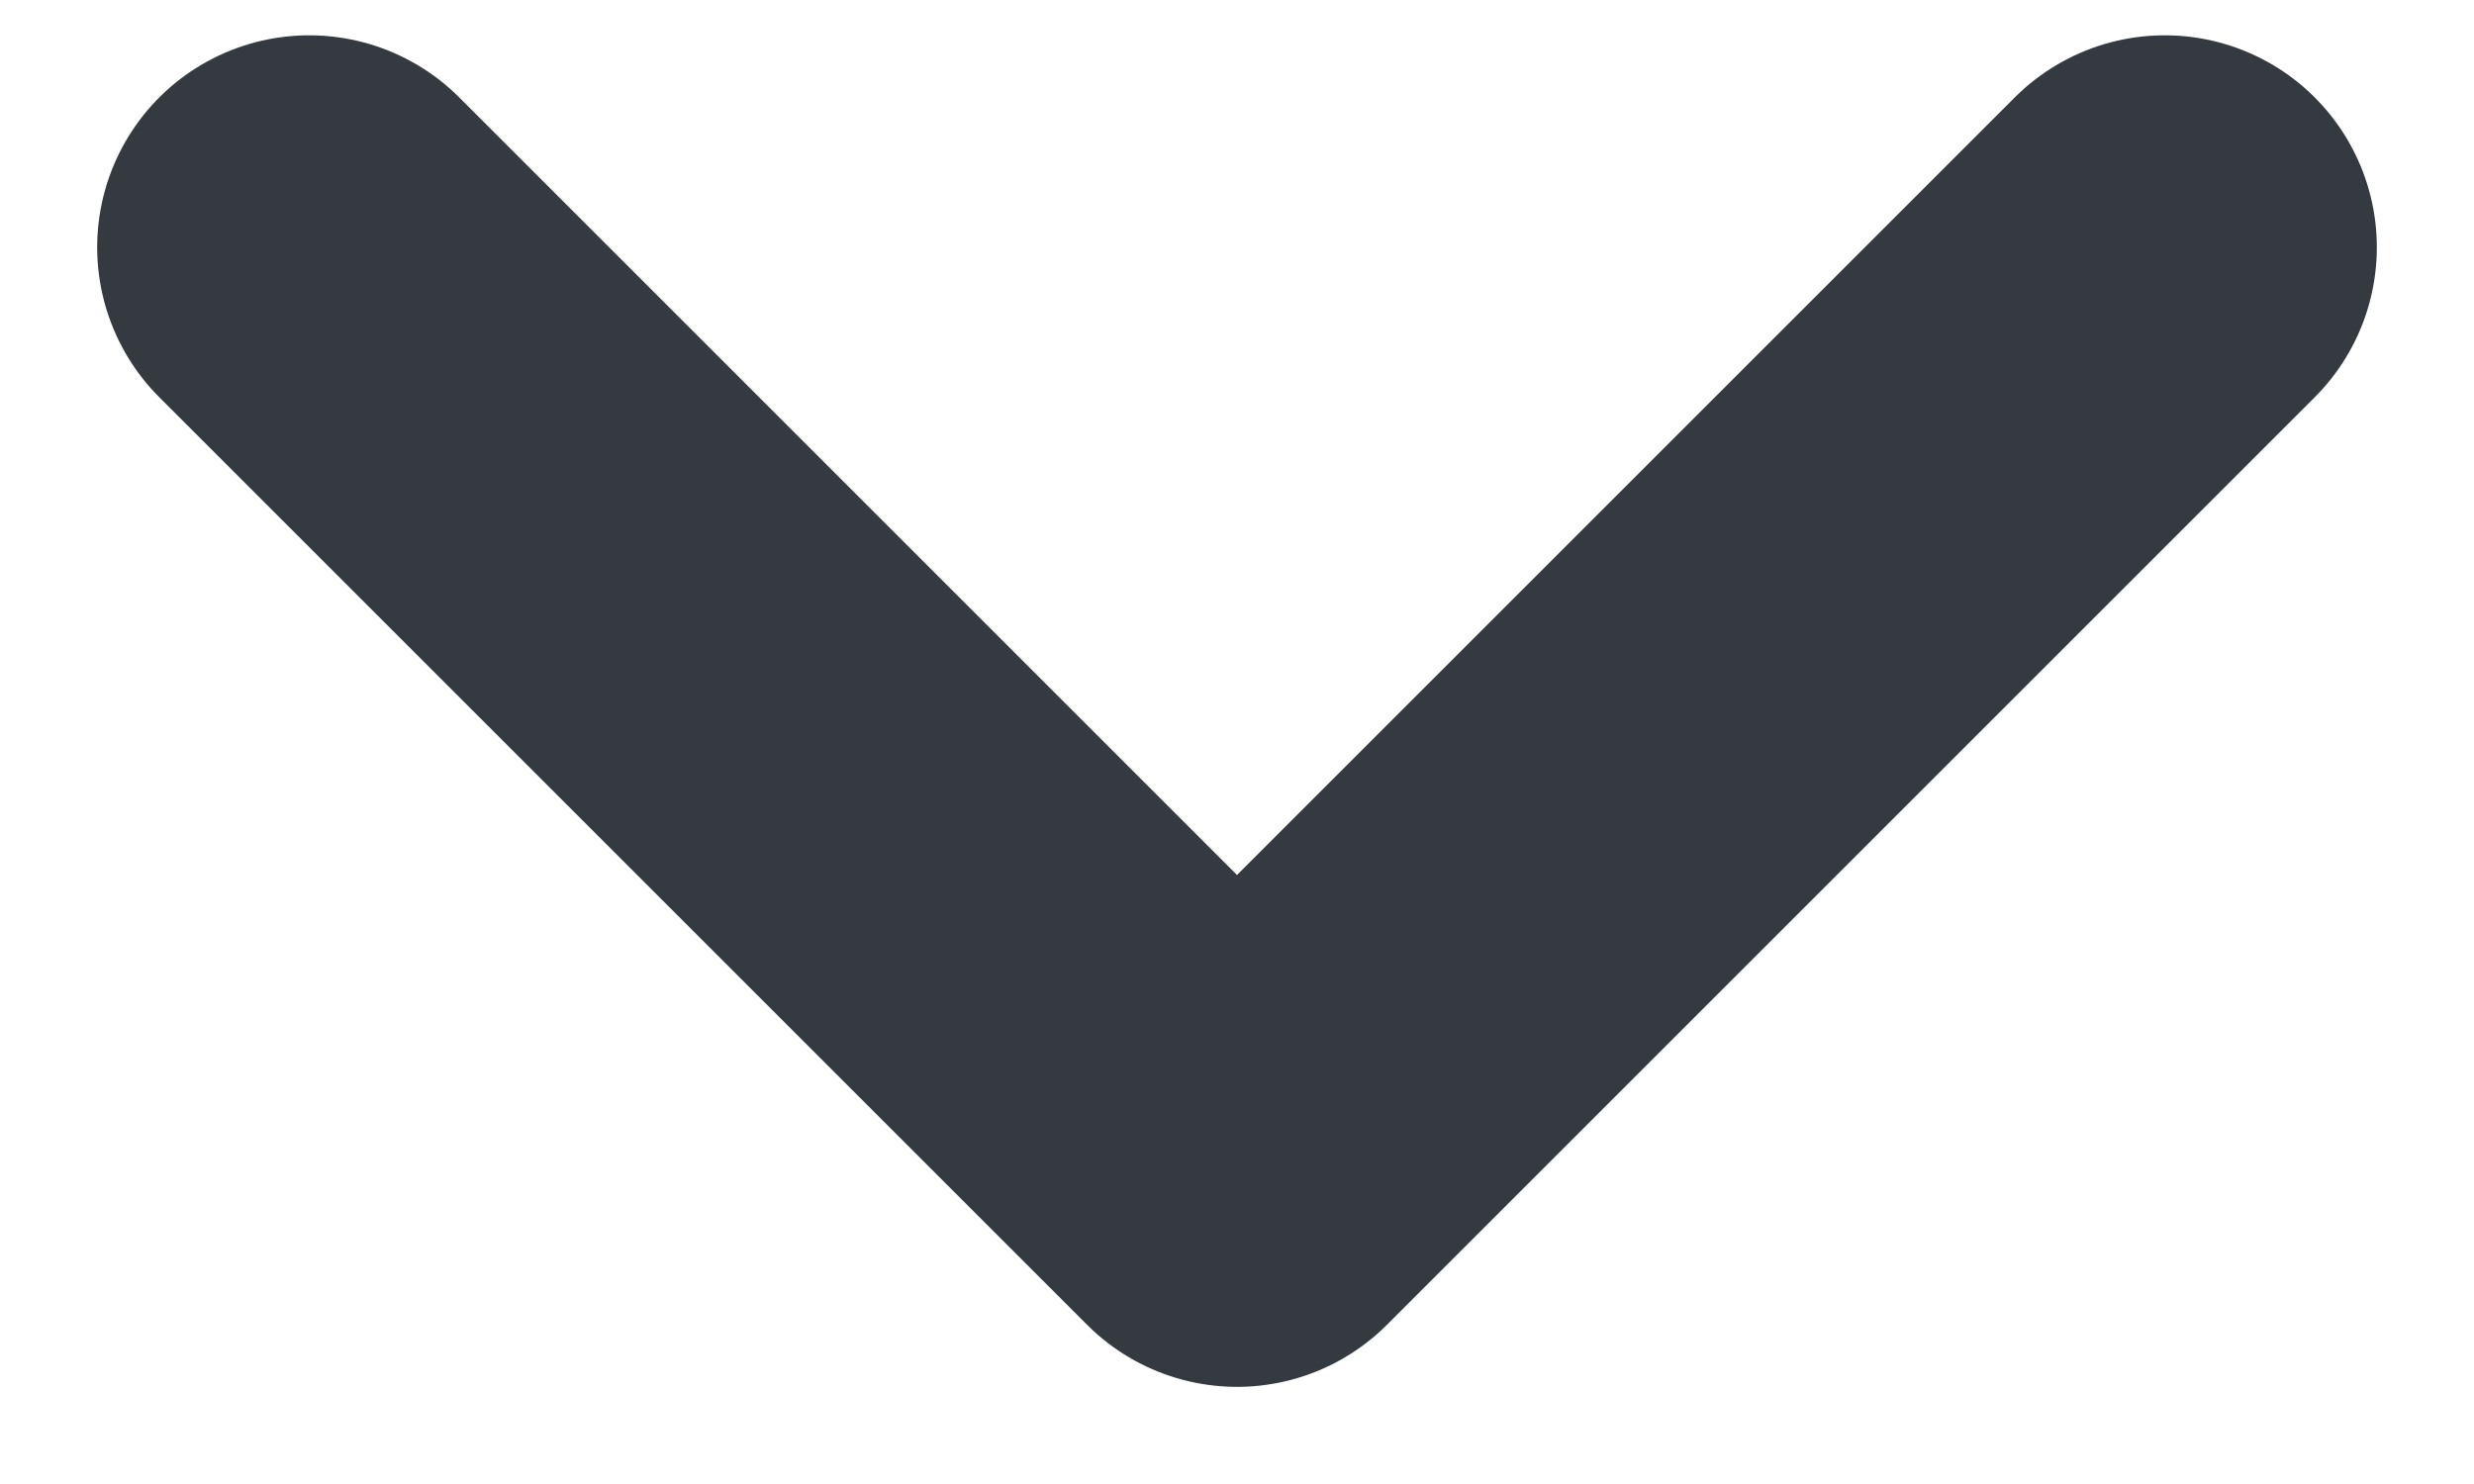
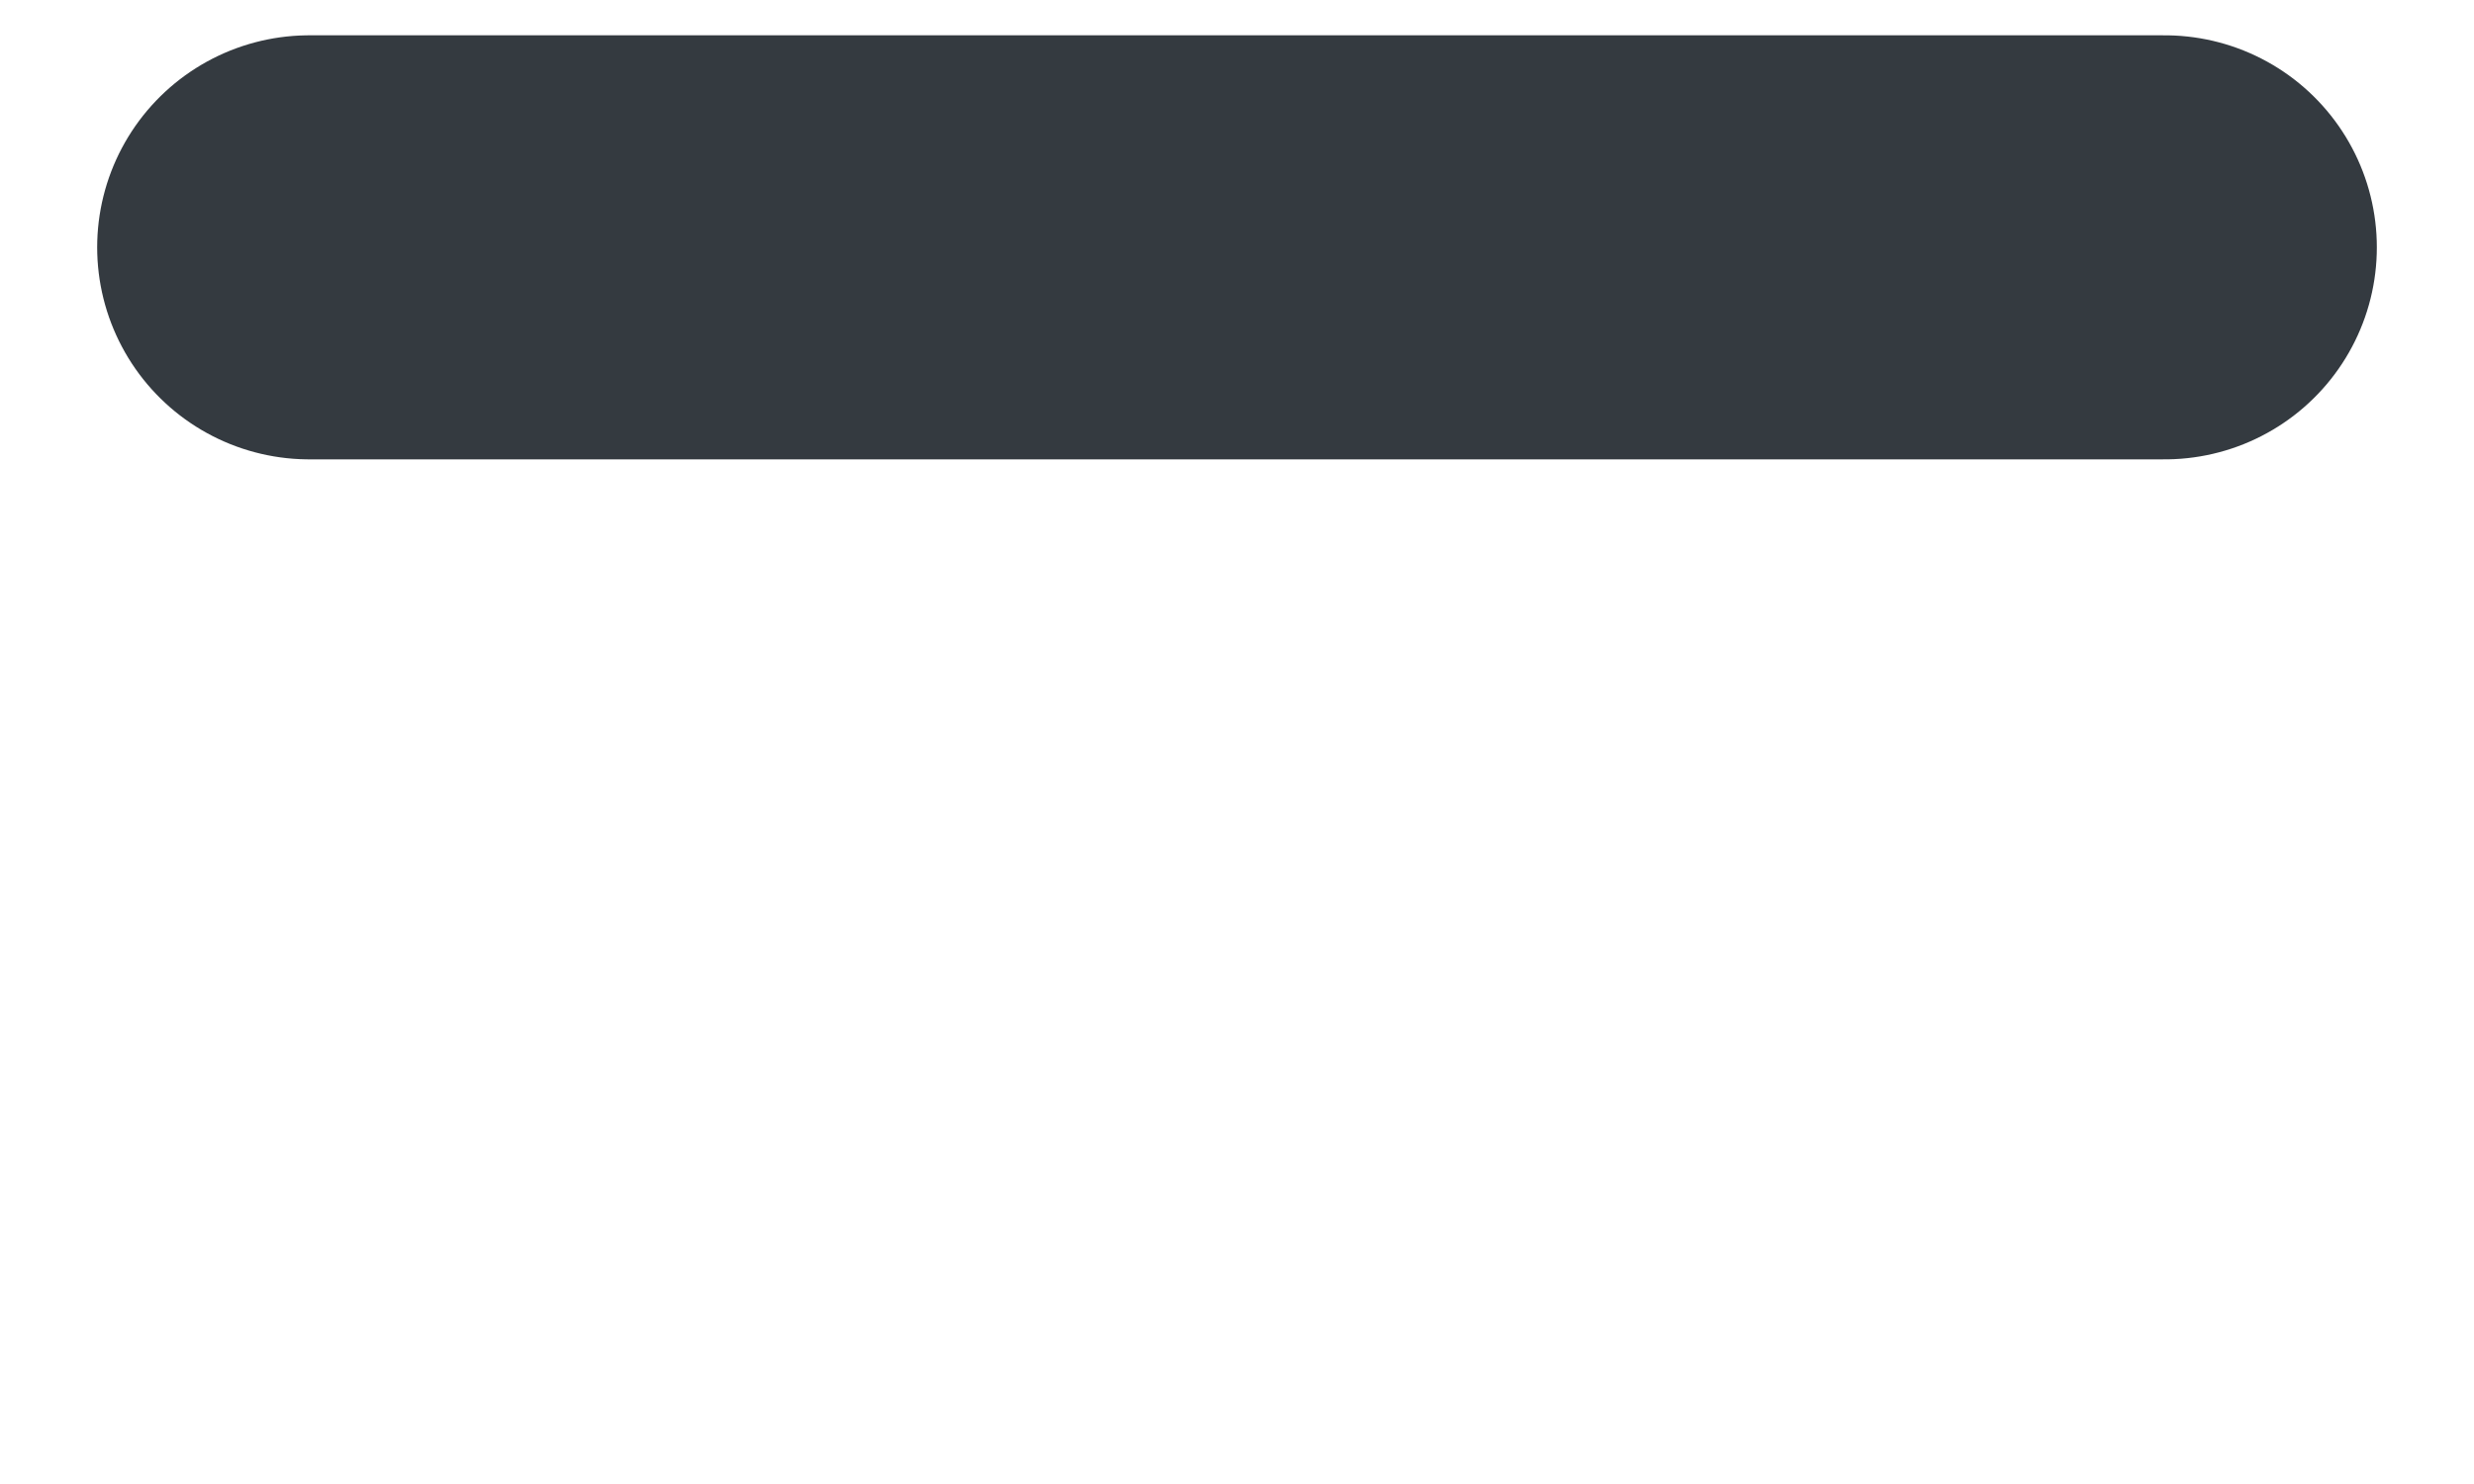
<svg xmlns="http://www.w3.org/2000/svg" width="20" height="12" viewBox="0 0 20 12" fill="none">
-   <path d="M17.5 2L10 9.5L2.5 2" stroke="#343A40" stroke-width="3.429" stroke-linecap="round" stroke-linejoin="round" />
+   <path d="M17.5 2L2.5 2" stroke="#343A40" stroke-width="3.429" stroke-linecap="round" stroke-linejoin="round" />
</svg>